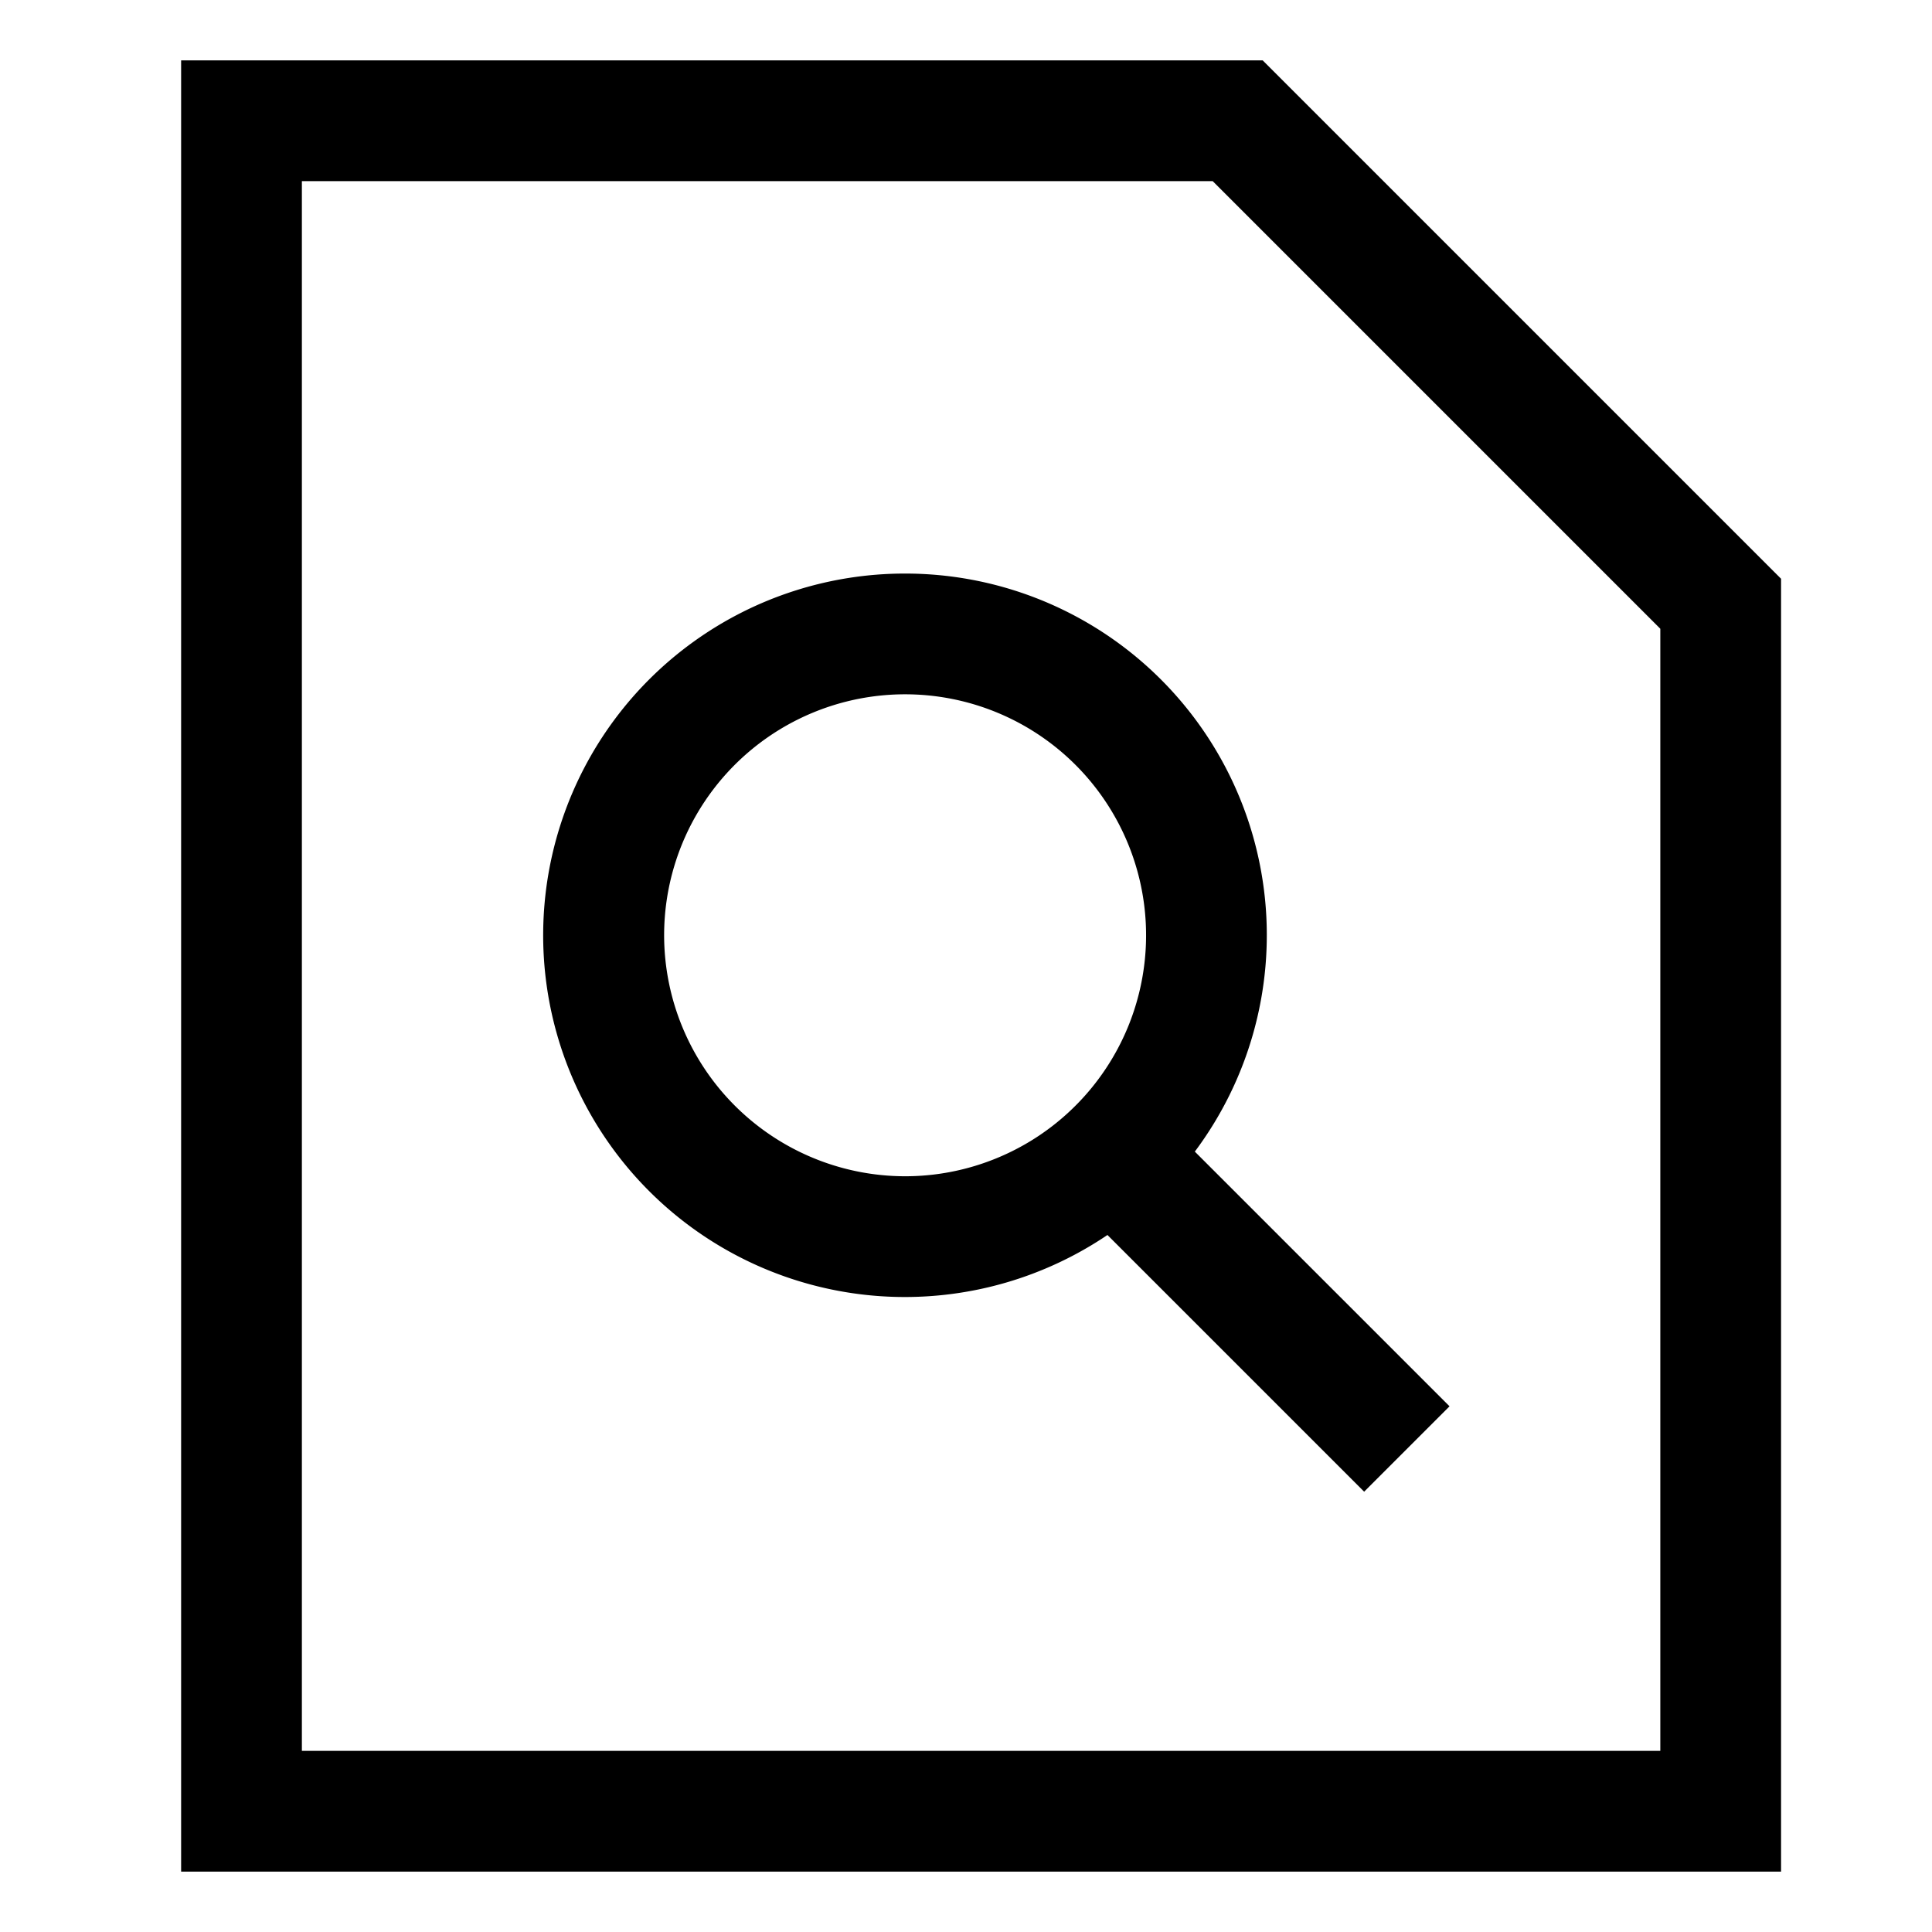
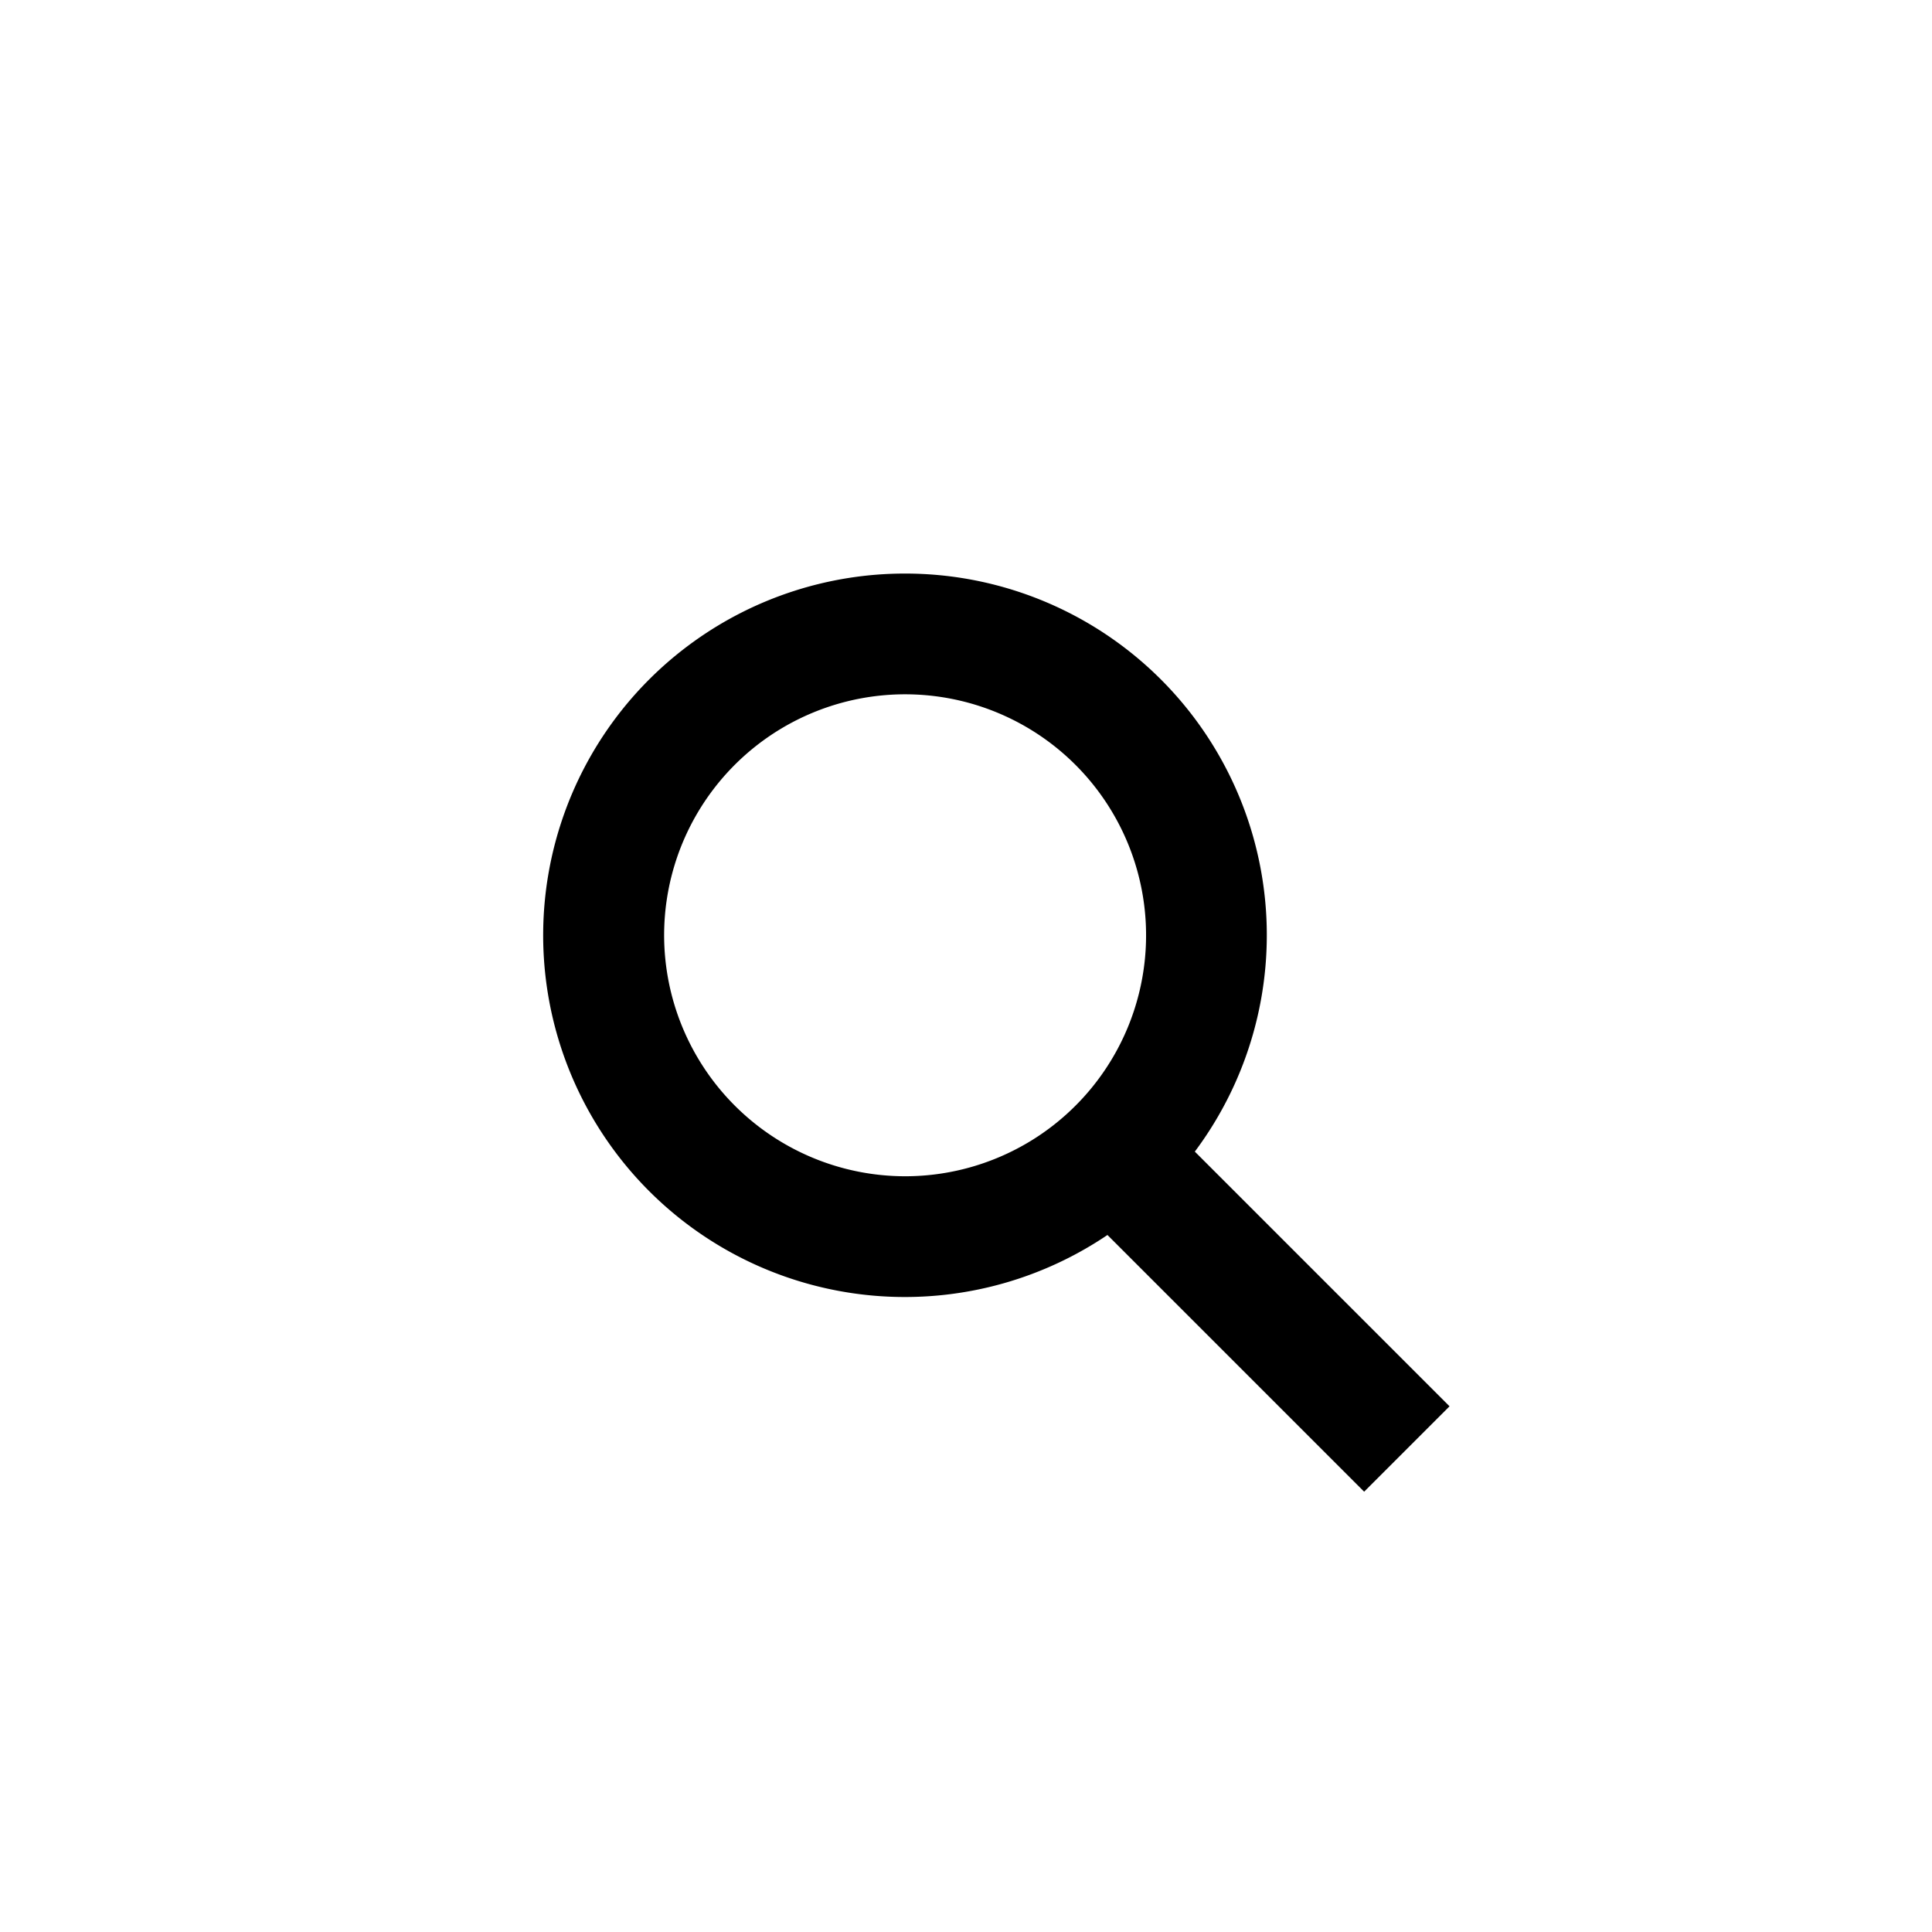
<svg xmlns="http://www.w3.org/2000/svg" width="800px" height="800px" viewBox="0 0 512 512">
-   <path fill="#000000" d="M334.627,16H48V496H472V153.373ZM440,464H80V48H321.373L440,166.627Z" class="ci-primary" />
  <path fill="#000000" d="M239.861,152a95.861,95.861,0,1,0,53.624,175.284l68.03,68.029,22.627-22.626-67.5-67.5A95.816,95.816,0,0,0,239.861,152ZM176,247.861a63.862,63.862,0,1,1,63.861,63.861A63.933,63.933,0,0,1,176,247.861Z" class="ci-primary" />
</svg>